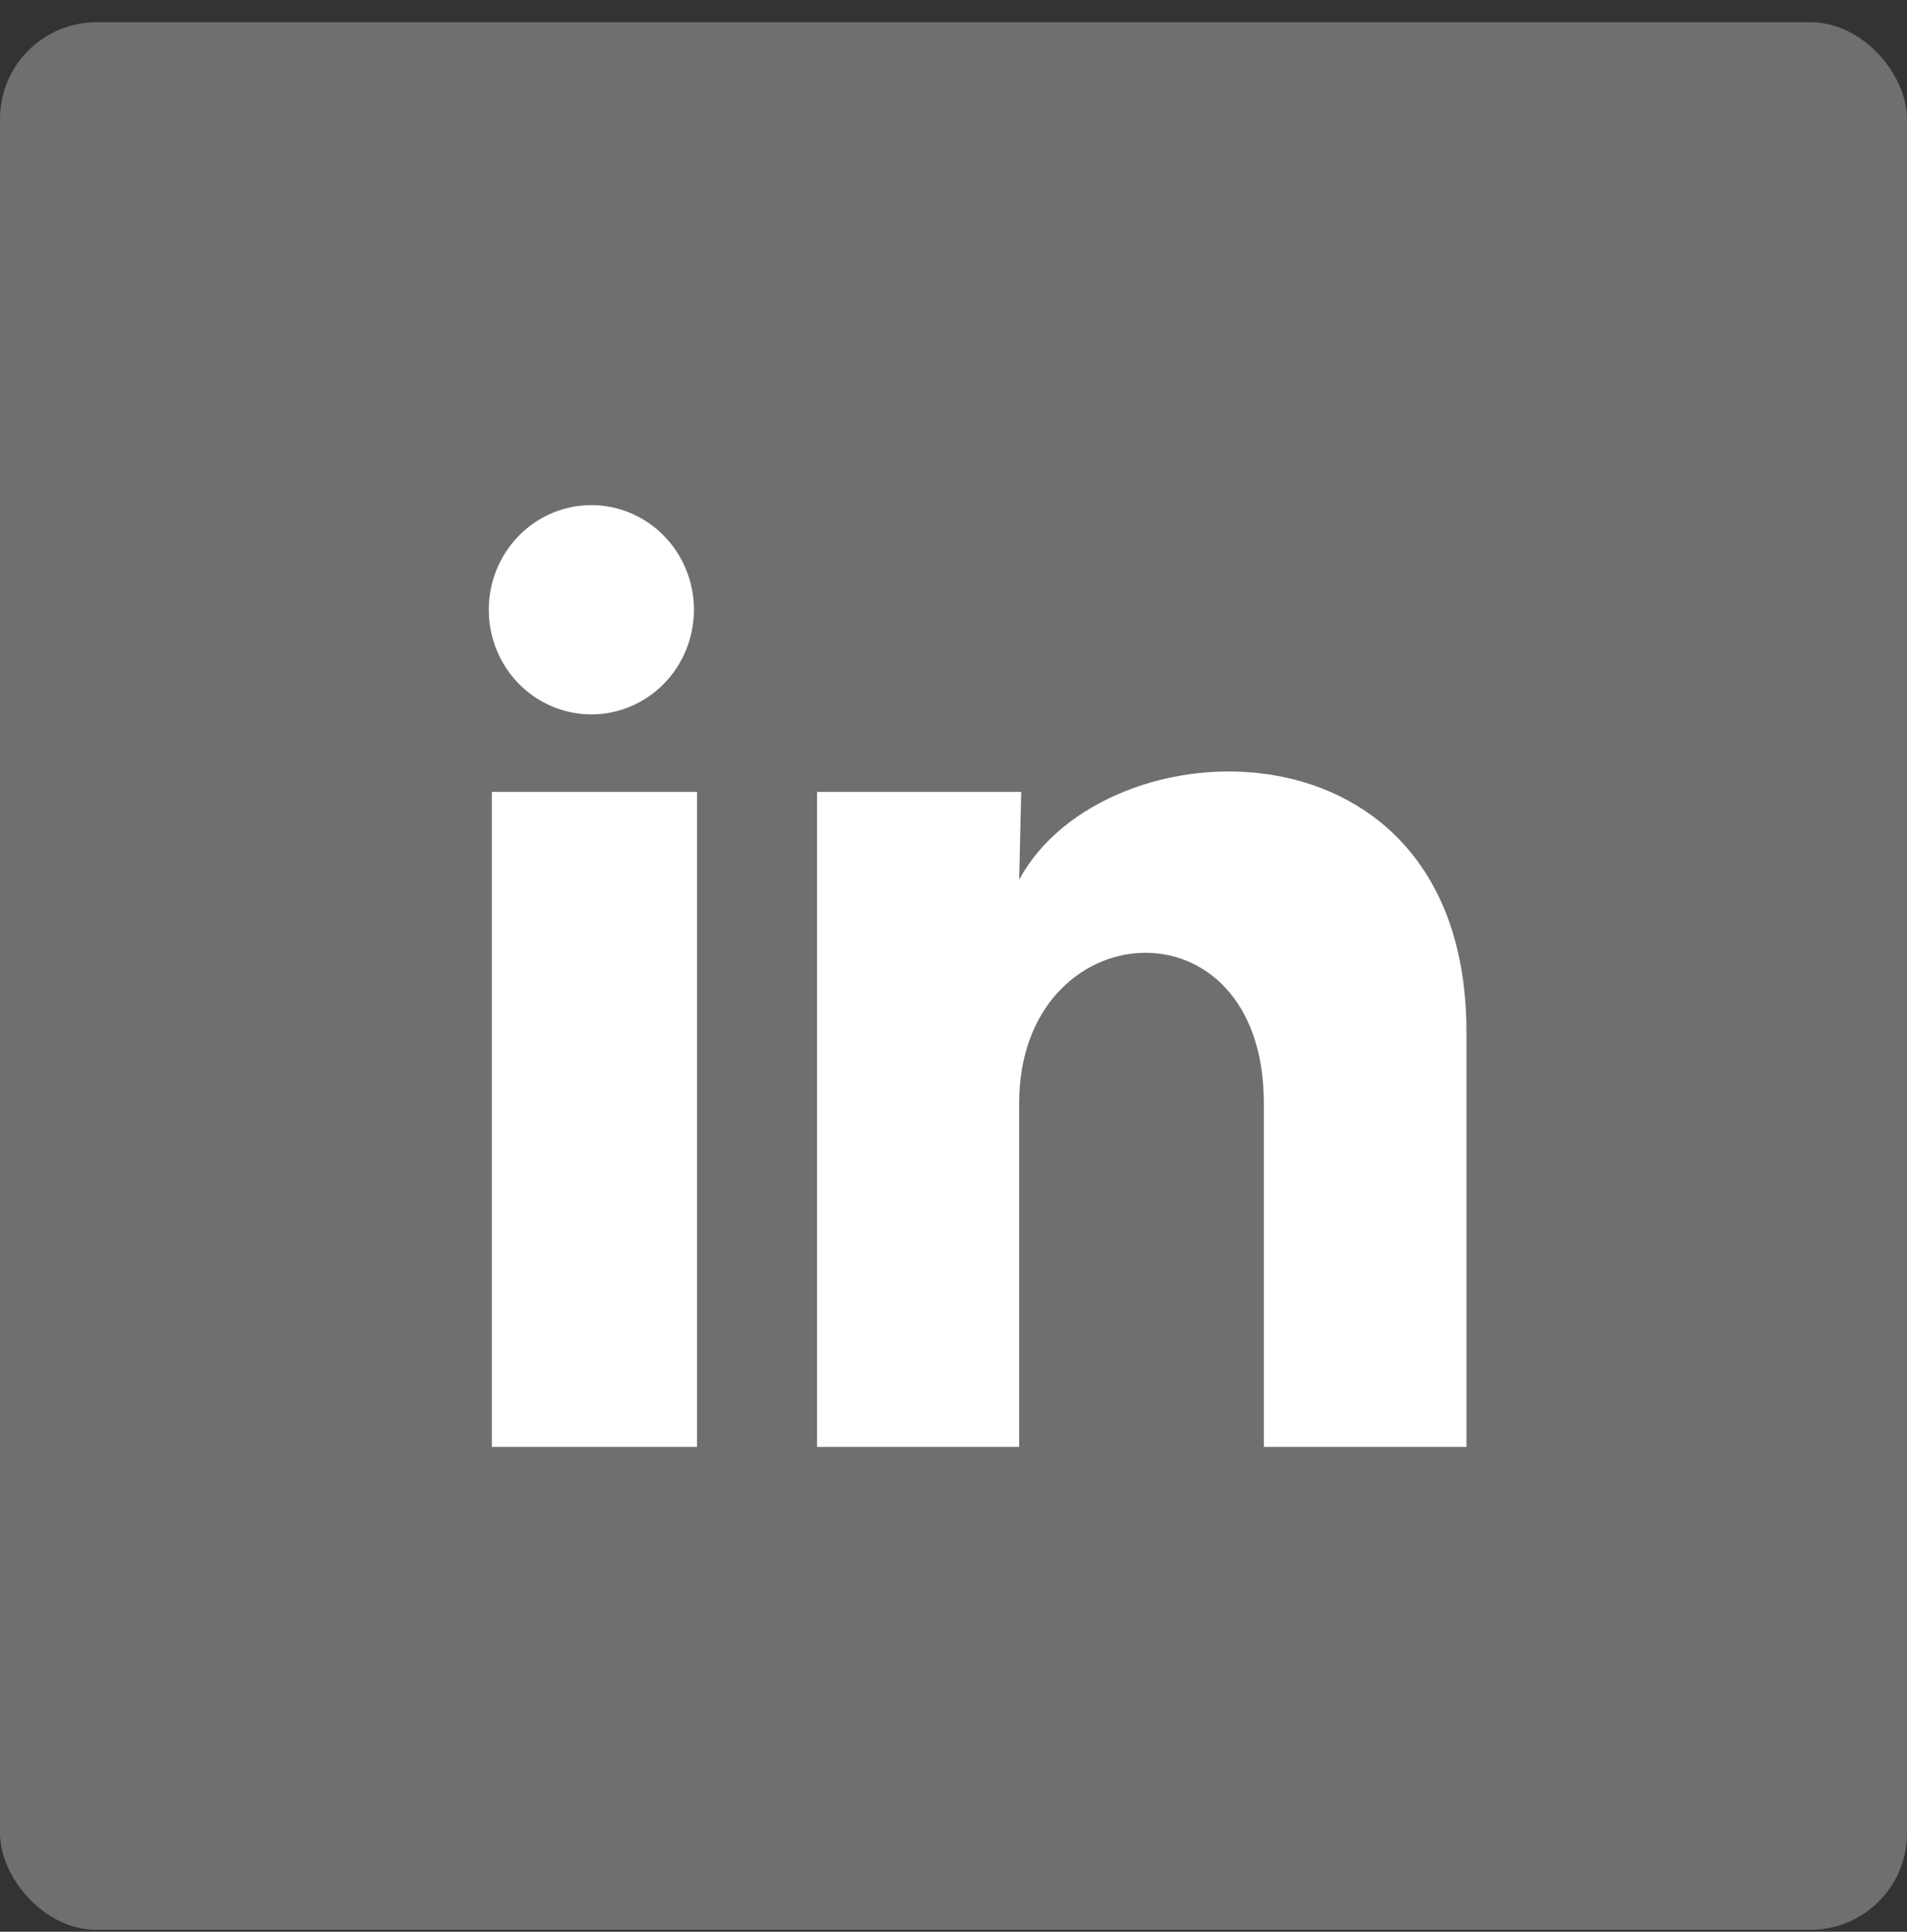
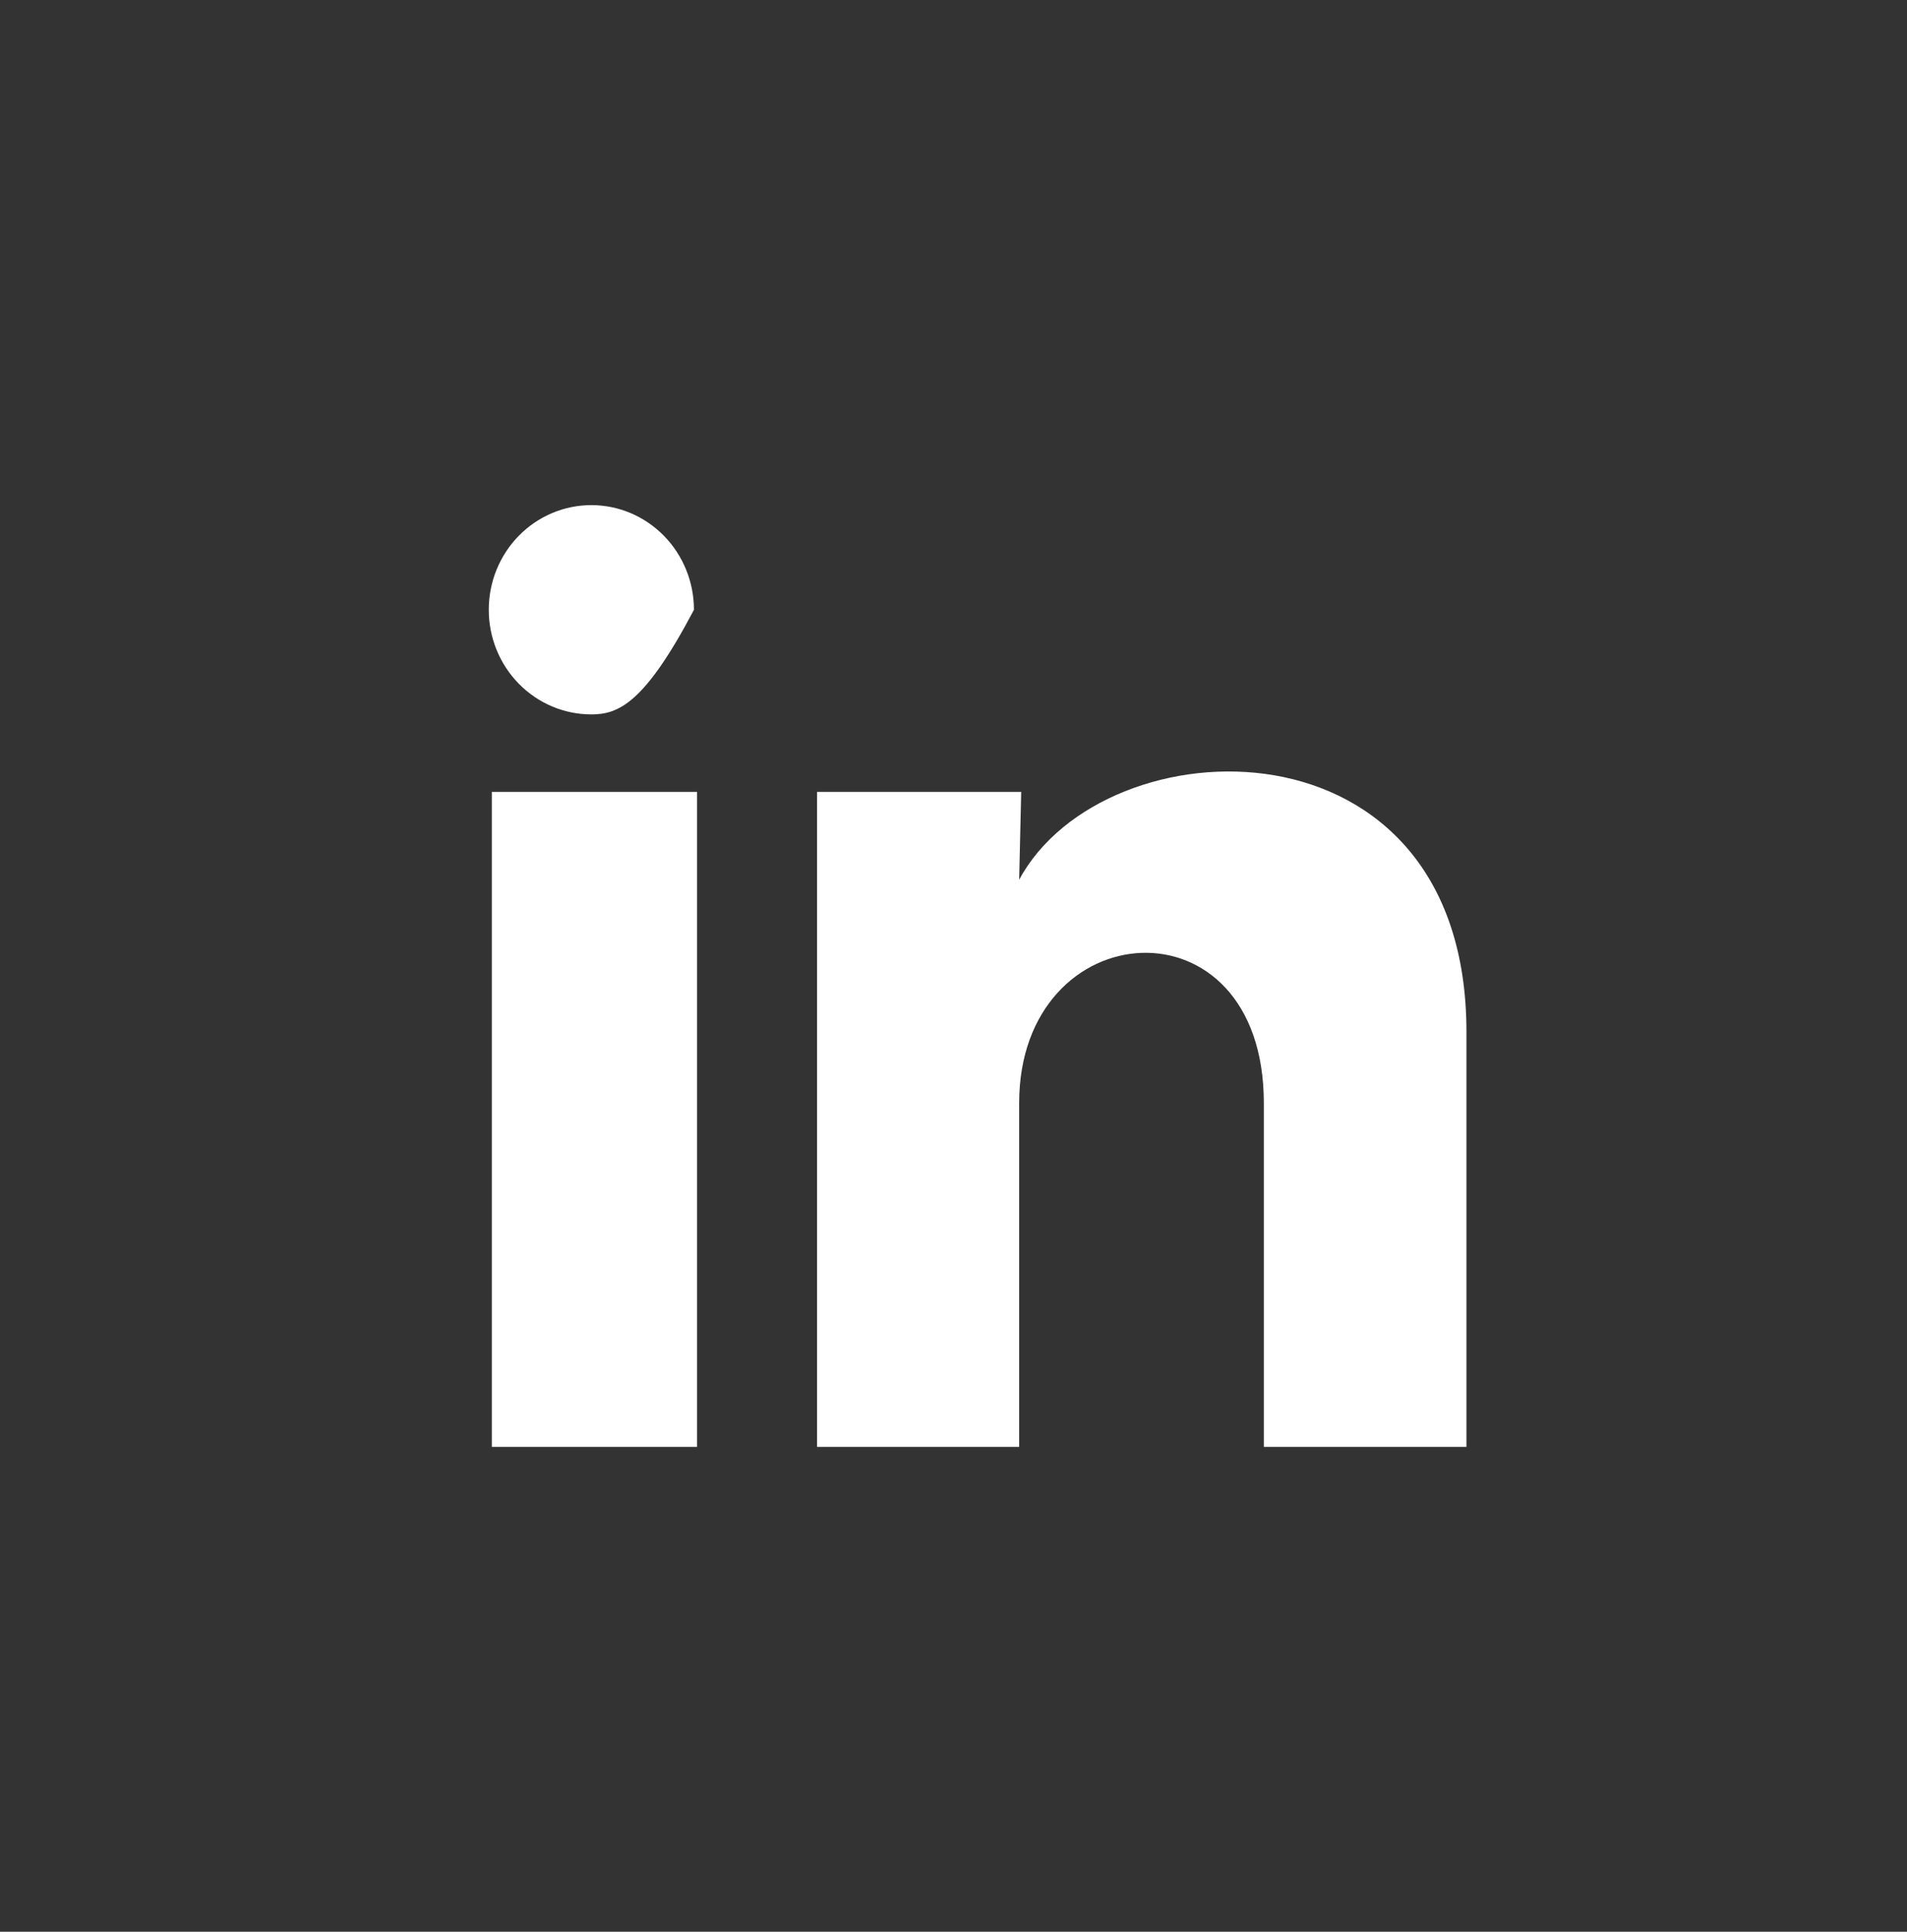
<svg xmlns="http://www.w3.org/2000/svg" width="79" height="80" viewBox="0 0 79 80" fill="none">
  <rect x="0" y="0" width="79" height="80" fill="#333333" stroke="none" />
-   <rect y="0.921" width="79" height="79" rx="4" fill="#706F6F" />
  <g clip-path="url(#clip0_52_3462)">
-     <path d="M28.748 25.254C28.747 26.404 28.299 27.506 27.501 28.318C26.704 29.13 25.623 29.586 24.495 29.586C23.368 29.585 22.288 29.128 21.491 28.315C20.694 27.502 20.247 26.399 20.248 25.25C20.248 24.101 20.696 22.999 21.494 22.187C22.291 21.374 23.372 20.918 24.5 20.919C25.627 20.919 26.708 21.377 27.504 22.19C28.301 23.003 28.748 24.105 28.748 25.254ZM28.875 32.794H20.375V59.921H28.875V32.794ZM42.305 32.794H33.848V59.921H42.22V45.686C42.22 37.756 52.356 37.019 52.356 45.686V59.921H60.75V42.739C60.75 29.371 45.748 29.869 42.22 36.434L42.305 32.794Z" fill="white" />
+     <path d="M28.748 25.254C26.704 29.13 25.623 29.586 24.495 29.586C23.368 29.585 22.288 29.128 21.491 28.315C20.694 27.502 20.247 26.399 20.248 25.25C20.248 24.101 20.696 22.999 21.494 22.187C22.291 21.374 23.372 20.918 24.5 20.919C25.627 20.919 26.708 21.377 27.504 22.19C28.301 23.003 28.748 24.105 28.748 25.254ZM28.875 32.794H20.375V59.921H28.875V32.794ZM42.305 32.794H33.848V59.921H42.22V45.686C42.22 37.756 52.356 37.019 52.356 45.686V59.921H60.75V42.739C60.75 29.371 45.748 29.869 42.22 36.434L42.305 32.794Z" fill="white" />
  </g>
  <defs>
    <clipPath id="clip0_52_3462">
      <rect width="51" height="52" fill="white" transform="translate(14 14.421)" />
    </clipPath>
  </defs>
</svg>